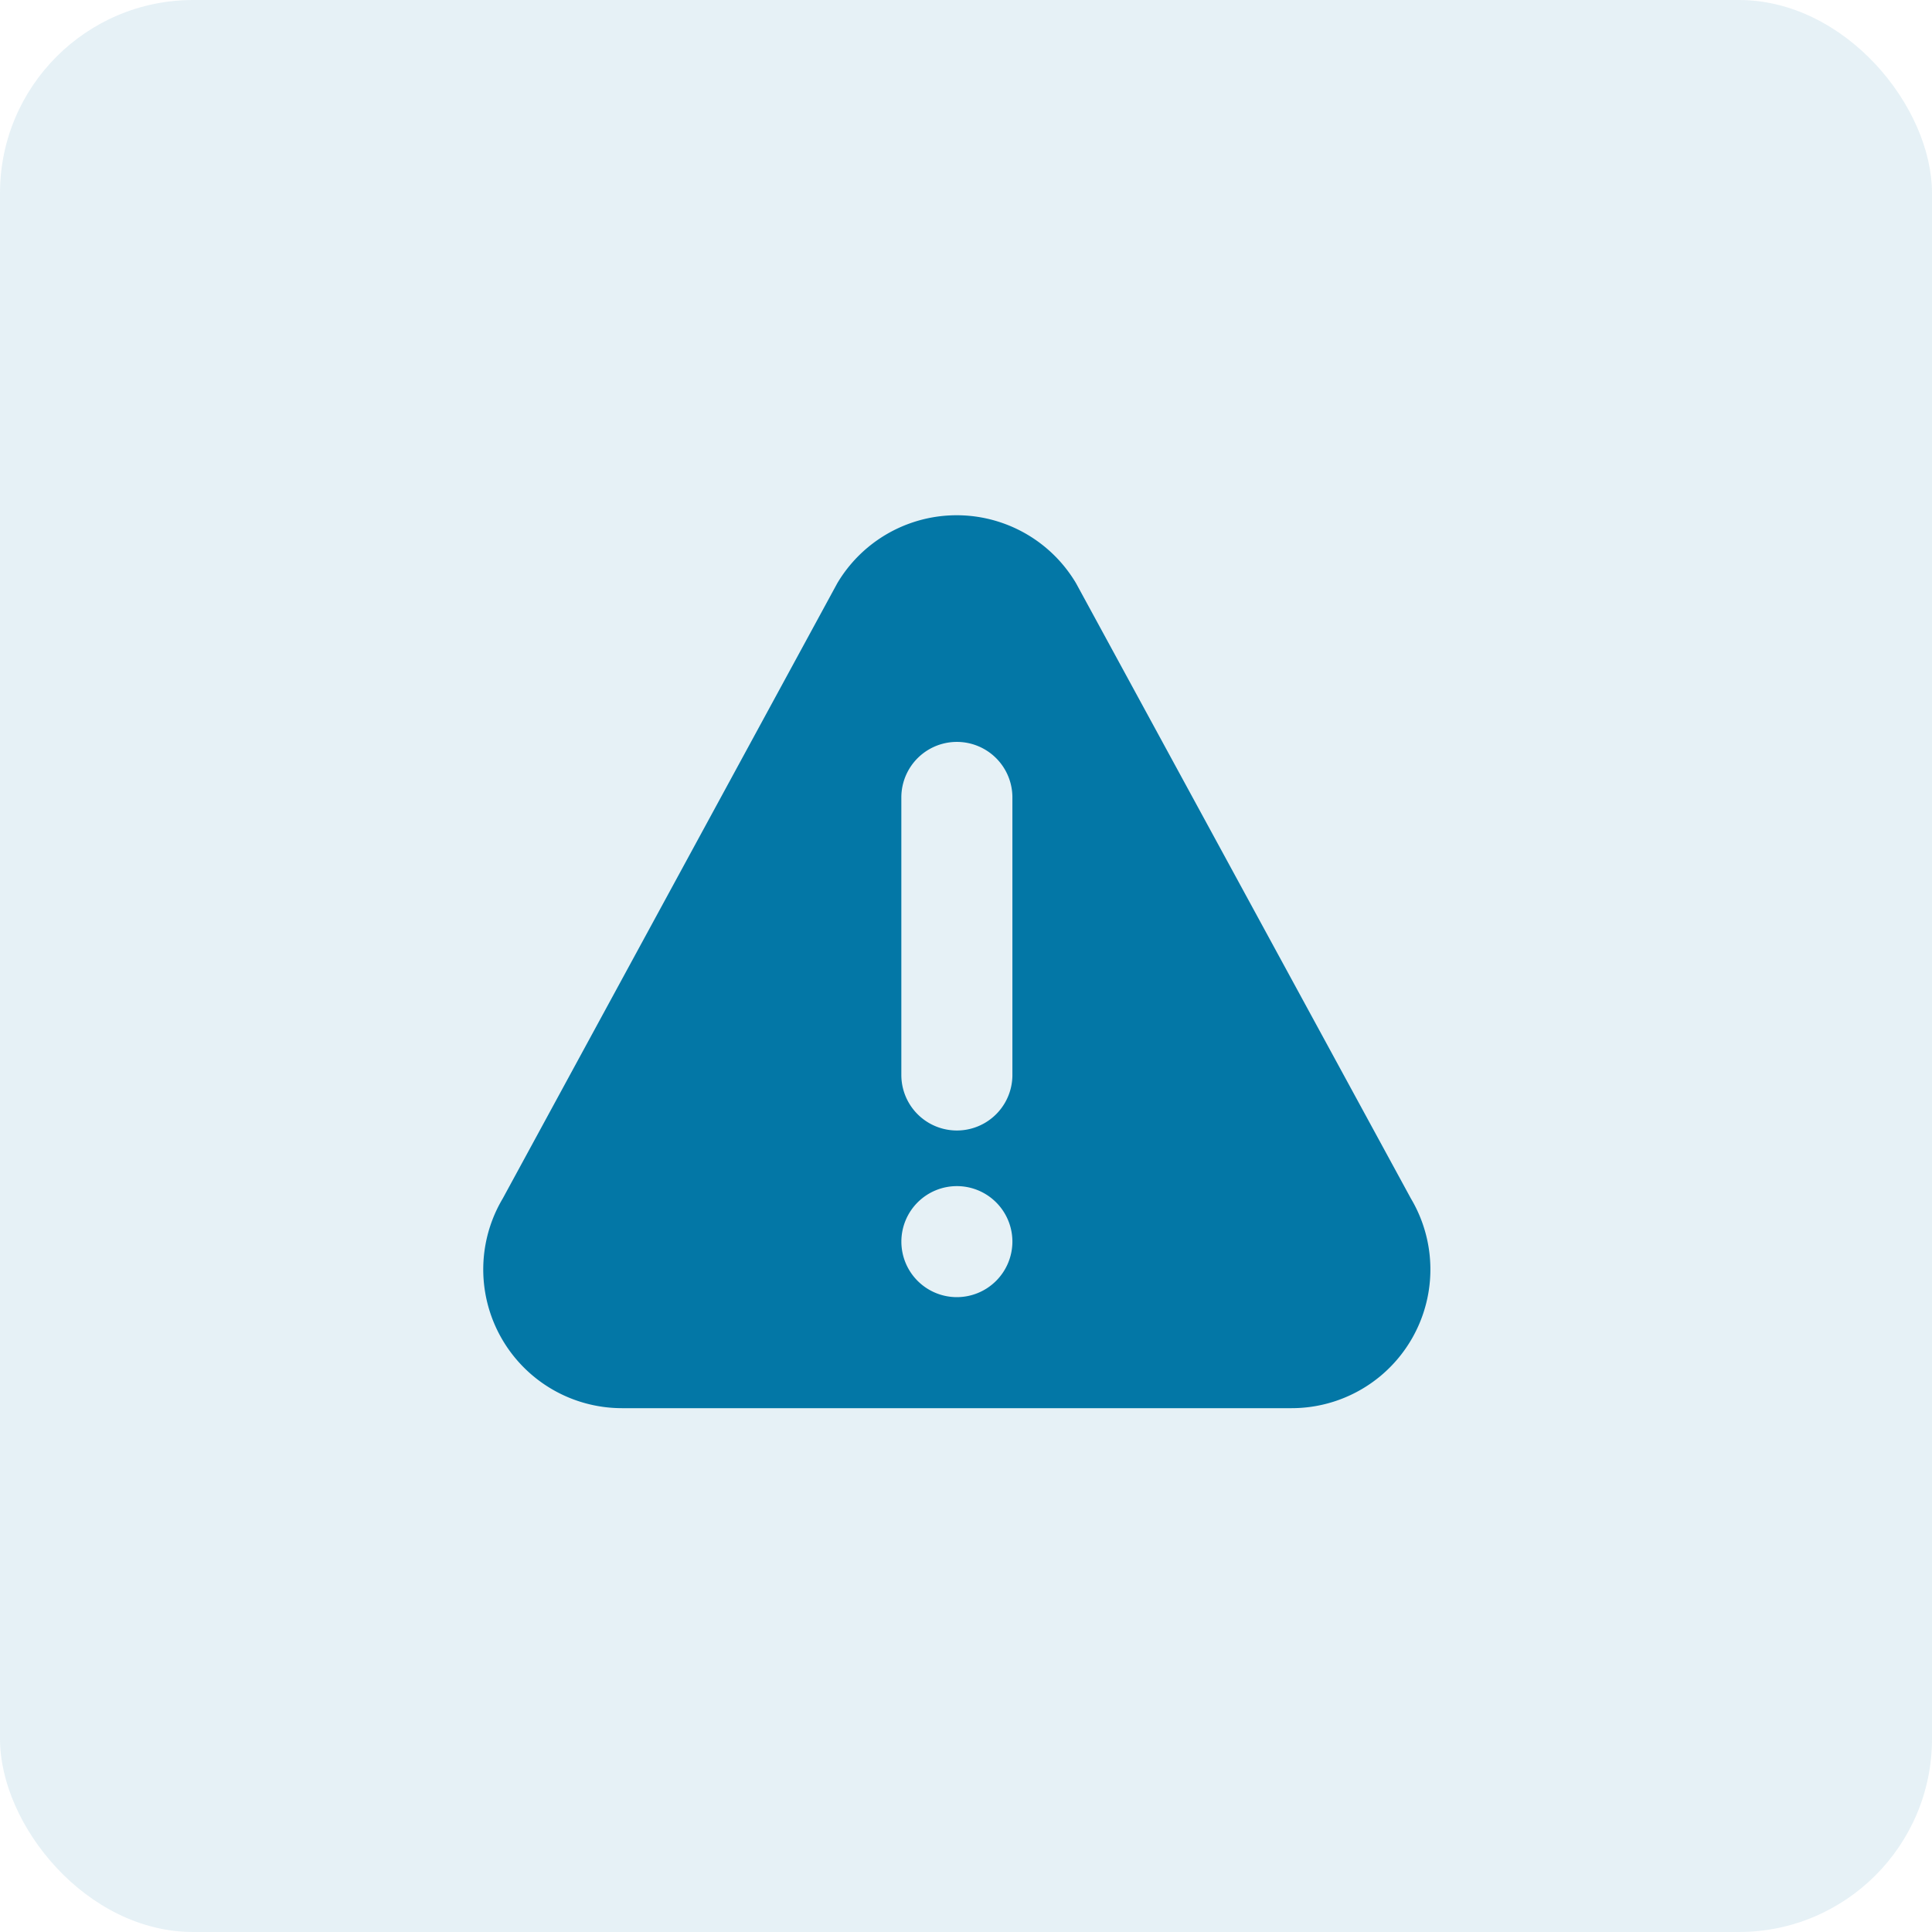
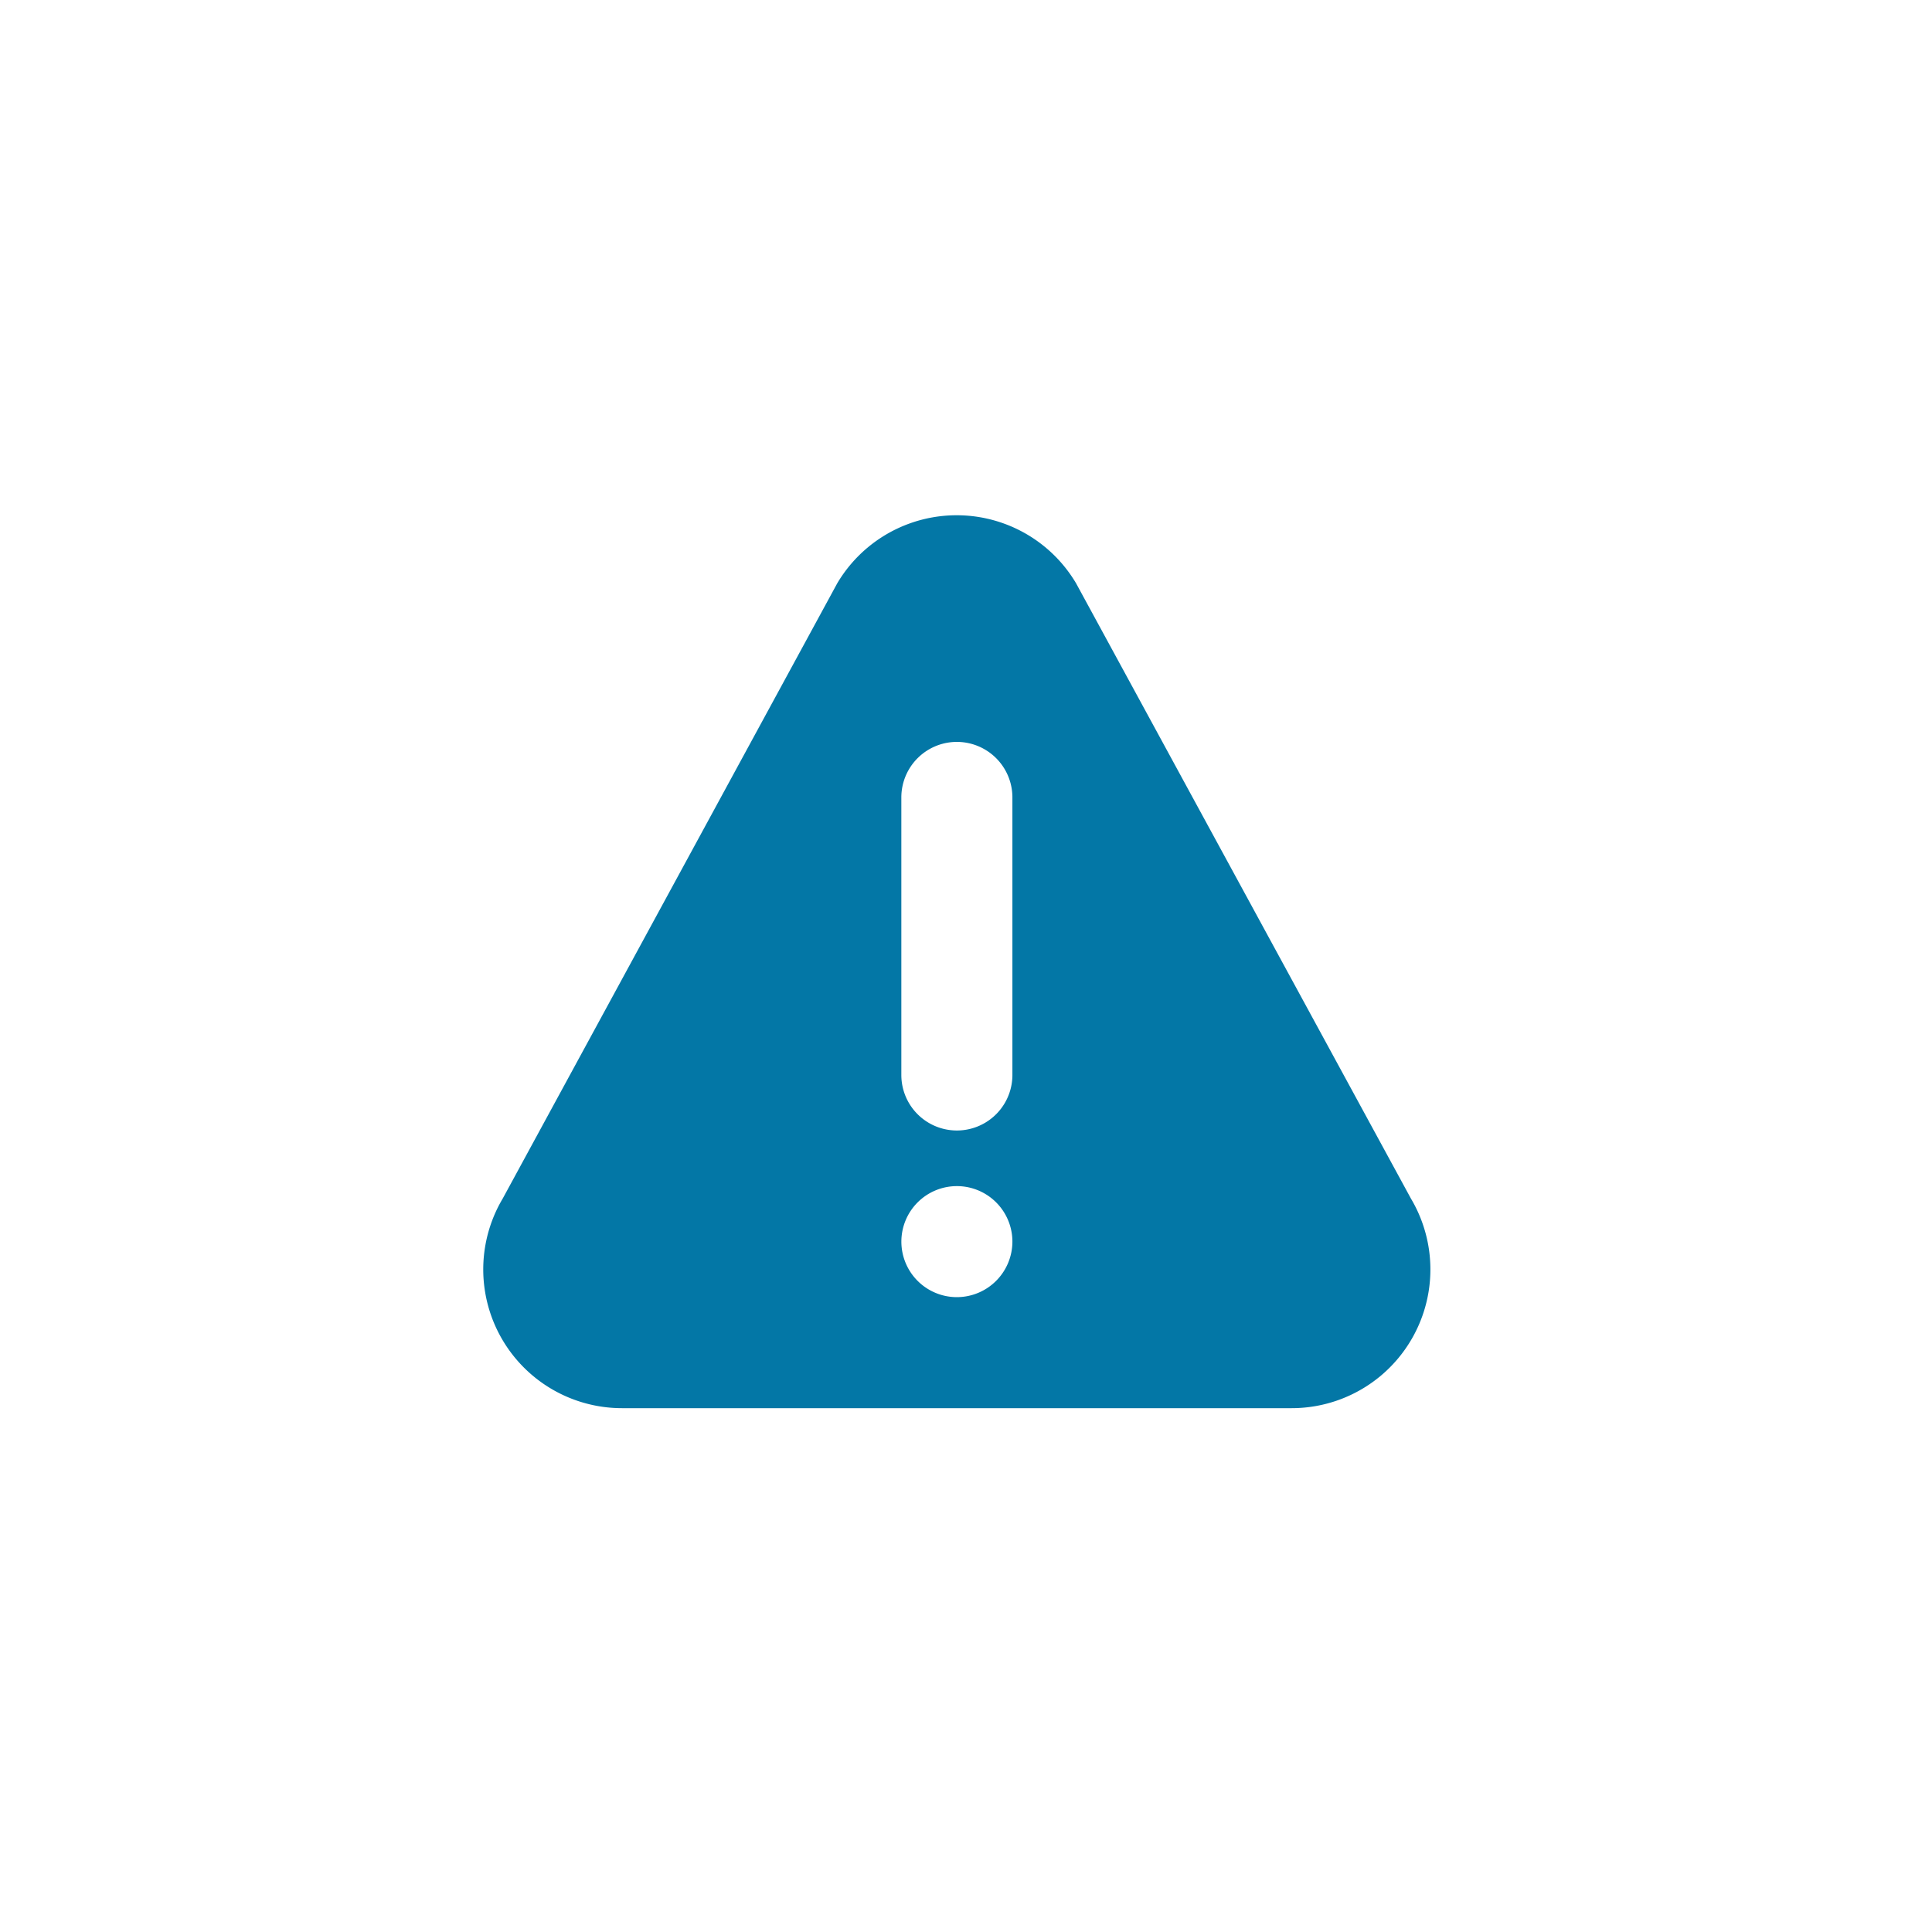
<svg xmlns="http://www.w3.org/2000/svg" width="60" height="60" viewBox="0 0 60 60">
  <g id="Group_5620" data-name="Group 5620" transform="translate(-900 -7853)">
-     <rect id="Rectangle_3608" data-name="Rectangle 3608" width="60" height="60" rx="6" transform="translate(900 7853)" fill="rgba(3,119,166,0.1)" />
    <g id="warning_1_" data-name="warning (1)" transform="translate(915.001 7854.242)">
      <g id="Group_5614" data-name="Group 5614" transform="translate(0 14.759)">
-         <path id="Path_15651" data-name="Path 15651" d="M28.816,35.979l-10.4-19.109a4.311,4.311,0,0,0-7.414,0L.612,35.979A4.309,4.309,0,0,0,4.318,42.49H25.109A4.309,4.309,0,0,0,28.816,35.979Zm-14.1,3.063a1.724,1.724,0,1,1,1.724-1.724A1.727,1.727,0,0,1,14.714,39.042Zm1.724-6.9a1.724,1.724,0,1,1-3.449,0V23.523a1.724,1.724,0,0,1,3.449,0Z" transform="translate(0 -14.759)" fill="#0377a6" />
+         <path id="Path_15651" data-name="Path 15651" d="M28.816,35.979l-10.4-19.109a4.311,4.311,0,0,0-7.414,0L.612,35.979A4.309,4.309,0,0,0,4.318,42.49H25.109A4.309,4.309,0,0,0,28.816,35.979m-14.1,3.063a1.724,1.724,0,1,1,1.724-1.724A1.727,1.727,0,0,1,14.714,39.042Zm1.724-6.9a1.724,1.724,0,1,1-3.449,0V23.523a1.724,1.724,0,0,1,3.449,0Z" transform="translate(0 -14.759)" fill="#0377a6" />
      </g>
    </g>
  </g>
</svg>